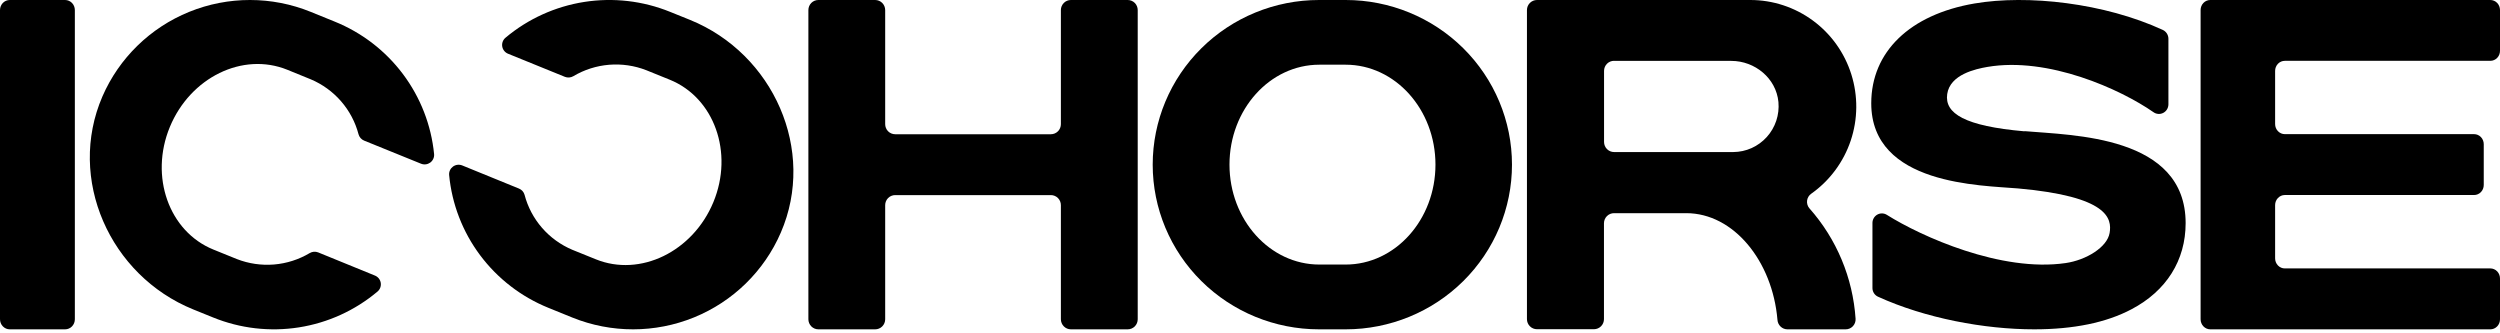
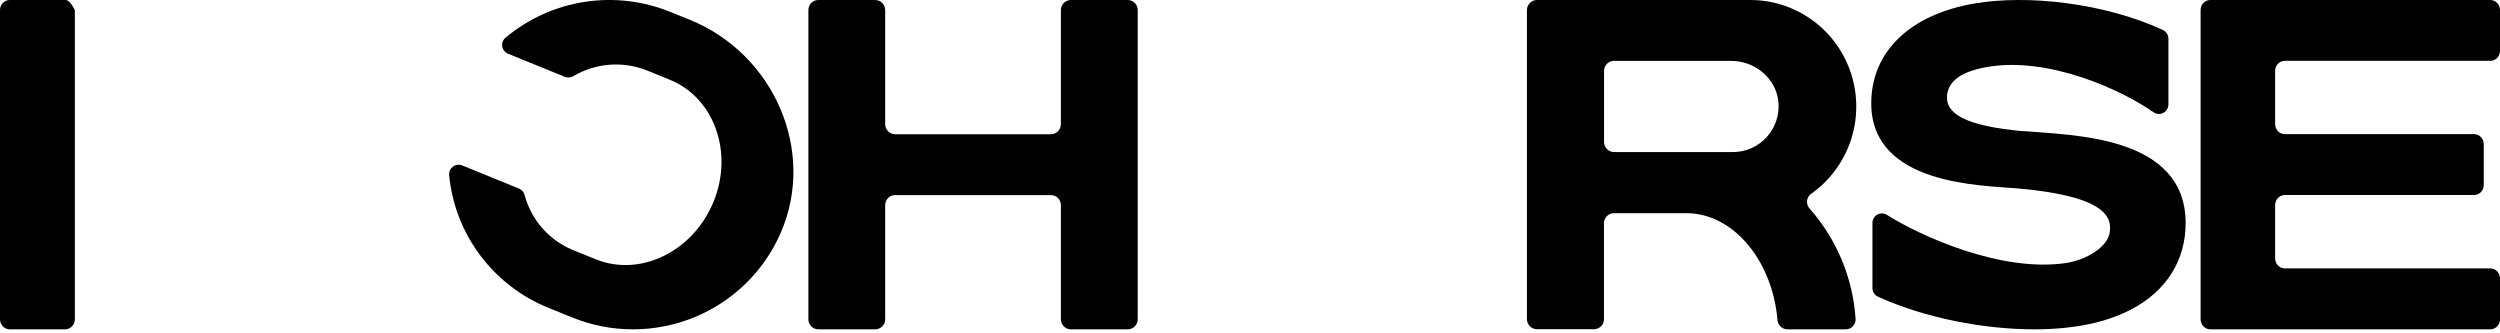
<svg xmlns="http://www.w3.org/2000/svg" width="150" height="20" viewBox="0 0 150 20" fill="none">
  <g id="Group 427320479">
-     <path id="Vector" d="M0.585 19.76H3.906C3.983 19.76 4.059 19.745 4.13 19.714C4.201 19.684 4.266 19.639 4.32 19.583C4.374 19.527 4.417 19.46 4.447 19.387C4.476 19.313 4.491 19.235 4.491 19.155V0.605C4.491 0.444 4.429 0.29 4.32 0.177C4.21 0.064 4.061 -0 3.906 -0H0.585C0.43 -0 0.281 0.064 0.171 0.177C0.062 0.29 4.48044e-05 0.444 4.48044e-05 0.605V19.145C-0.001 19.225 0.013 19.305 0.042 19.379C0.071 19.454 0.114 19.521 0.169 19.579C0.223 19.636 0.288 19.681 0.359 19.713C0.43 19.744 0.507 19.76 0.585 19.76Z" fill="black" />
-     <path id="Vector_2" d="M21.843 8.435C21.762 8.401 21.691 8.349 21.634 8.284C21.577 8.219 21.535 8.141 21.512 8.057C21.32 7.326 20.962 6.649 20.465 6.077C19.969 5.506 19.347 5.055 18.648 4.76L17.237 4.185C14.564 3.104 11.421 4.644 10.191 7.617C8.962 10.591 10.14 13.891 12.8 14.972L14.214 15.545C14.923 15.821 15.685 15.932 16.443 15.87C17.201 15.807 17.935 15.571 18.587 15.182C18.662 15.138 18.747 15.112 18.833 15.105C18.92 15.099 19.007 15.112 19.088 15.143L22.489 16.531C22.582 16.567 22.663 16.627 22.726 16.703C22.788 16.781 22.829 16.872 22.845 16.97C22.86 17.068 22.85 17.168 22.815 17.261C22.78 17.353 22.721 17.435 22.645 17.498C21.3 18.628 19.671 19.37 17.933 19.643C16.195 19.916 14.415 19.71 12.786 19.048L11.591 18.564C6.586 16.531 4.008 10.731 6.144 5.79C7.145 3.484 9.016 1.66 11.353 0.711C13.691 -0.238 16.309 -0.237 18.646 0.713L20.074 1.293C21.704 1.951 23.122 3.039 24.174 4.441C25.227 5.843 25.874 7.505 26.046 9.247C26.054 9.344 26.038 9.441 25.997 9.53C25.957 9.619 25.894 9.696 25.816 9.754C25.737 9.811 25.644 9.848 25.547 9.86C25.45 9.872 25.352 9.859 25.261 9.822L21.843 8.435Z" fill="black" />
+     <path id="Vector" d="M0.585 19.76H3.906C3.983 19.76 4.059 19.745 4.13 19.714C4.201 19.684 4.266 19.639 4.32 19.583C4.374 19.527 4.417 19.46 4.447 19.387C4.476 19.313 4.491 19.235 4.491 19.155V0.605C4.21 0.064 4.061 -0 3.906 -0H0.585C0.43 -0 0.281 0.064 0.171 0.177C0.062 0.29 4.48044e-05 0.444 4.48044e-05 0.605V19.145C-0.001 19.225 0.013 19.305 0.042 19.379C0.071 19.454 0.114 19.521 0.169 19.579C0.223 19.636 0.288 19.681 0.359 19.713C0.43 19.744 0.507 19.76 0.585 19.76Z" fill="black" />
    <path id="Vector_3" d="M31.14 11.315C31.221 11.348 31.293 11.399 31.351 11.463C31.409 11.528 31.451 11.606 31.474 11.689C31.665 12.419 32.023 13.096 32.519 13.668C33.015 14.239 33.637 14.69 34.336 14.986L35.751 15.558C38.411 16.638 41.572 15.1 42.803 12.129C44.033 9.158 42.852 5.864 40.189 4.784L38.776 4.212C38.067 3.935 37.304 3.824 36.545 3.886C35.786 3.949 35.052 4.183 34.399 4.572C34.324 4.616 34.239 4.642 34.152 4.649C34.065 4.656 33.977 4.643 33.896 4.611L30.491 3.227C30.398 3.191 30.317 3.132 30.254 3.055C30.191 2.978 30.15 2.886 30.134 2.789C30.118 2.691 30.128 2.591 30.163 2.498C30.198 2.406 30.256 2.324 30.333 2.261C31.679 1.132 33.31 0.391 35.05 0.117C36.79 -0.156 38.572 0.049 40.203 0.71L41.4 1.193C46.407 3.224 48.987 9.021 46.849 13.955C45.852 16.263 43.982 18.091 41.642 19.044C39.301 19.997 36.678 19.999 34.336 19.051L32.903 18.469C31.272 17.808 29.855 16.715 28.805 15.31C27.755 13.905 27.113 12.241 26.948 10.499C26.94 10.402 26.957 10.305 26.998 10.216C27.038 10.128 27.101 10.052 27.18 9.994C27.258 9.937 27.351 9.9 27.448 9.888C27.545 9.877 27.643 9.89 27.734 9.926L31.14 11.315Z" fill="black" />
    <path id="Vector_4" d="M63.653 0.605V7.448C63.653 7.527 63.638 7.606 63.608 7.68C63.578 7.753 63.535 7.82 63.479 7.876C63.423 7.932 63.357 7.977 63.285 8.007C63.212 8.038 63.134 8.054 63.056 8.054H53.708C53.63 8.054 53.552 8.038 53.479 8.007C53.406 7.977 53.34 7.932 53.285 7.876C53.229 7.82 53.185 7.753 53.156 7.68C53.126 7.606 53.11 7.527 53.111 7.448V0.605C53.111 0.445 53.047 0.291 52.935 0.177C52.822 0.064 52.67 -0 52.511 -0H49.101C49.022 -0 48.944 0.015 48.871 0.046C48.799 0.076 48.733 0.121 48.677 0.177C48.622 0.233 48.578 0.3 48.548 0.374C48.518 0.447 48.503 0.526 48.503 0.605V19.155C48.503 19.315 48.566 19.468 48.678 19.582C48.79 19.695 48.942 19.76 49.101 19.76H52.511C52.589 19.76 52.667 19.745 52.74 19.714C52.813 19.684 52.879 19.639 52.935 19.583C52.991 19.527 53.035 19.46 53.065 19.387C53.095 19.313 53.111 19.234 53.111 19.155V12.312C53.11 12.232 53.126 12.154 53.156 12.08C53.185 12.007 53.229 11.94 53.285 11.884C53.34 11.828 53.406 11.783 53.479 11.753C53.552 11.722 53.63 11.706 53.708 11.706H63.056C63.134 11.706 63.212 11.722 63.285 11.753C63.357 11.783 63.423 11.828 63.479 11.884C63.535 11.94 63.578 12.007 63.608 12.08C63.638 12.154 63.653 12.232 63.653 12.312V19.155C63.654 19.315 63.717 19.469 63.83 19.582C63.942 19.696 64.094 19.76 64.253 19.76H67.663C67.822 19.76 67.975 19.696 68.088 19.583C68.2 19.469 68.263 19.315 68.263 19.155V0.605C68.263 0.445 68.2 0.291 68.088 0.177C67.975 0.064 67.822 -0 67.663 -0H64.253C64.094 -0 63.941 0.064 63.829 0.177C63.716 0.291 63.653 0.445 63.653 0.605Z" fill="black" />
-     <path id="Vector_5" d="M80.74 3.882C83.712 3.882 86.128 6.571 86.128 9.878C86.128 13.184 83.712 15.873 80.74 15.873H79.16C76.188 15.873 73.769 13.184 73.769 9.878C73.769 6.571 76.188 3.882 79.16 3.882H80.74ZM80.74 -0H79.141C76.494 -0 73.956 1.041 72.085 2.894C70.213 4.747 69.162 7.26 69.162 9.88C69.162 12.5 70.213 15.014 72.085 16.866C73.956 18.719 76.494 19.76 79.141 19.76H80.74C83.386 19.76 85.924 18.719 87.796 16.866C89.667 15.014 90.719 12.5 90.719 9.88C90.719 7.26 89.667 4.747 87.796 2.894C85.924 1.041 83.386 -0 80.74 -0Z" fill="black" />
    <path id="Vector_6" d="M108.569 12.505C108.513 12.442 108.471 12.368 108.447 12.288C108.422 12.207 108.414 12.123 108.424 12.039C108.434 11.956 108.462 11.875 108.505 11.803C108.549 11.731 108.607 11.669 108.676 11.622C109.781 10.84 110.611 9.725 111.043 8.437C111.475 7.15 111.488 5.757 111.08 4.462C110.672 3.166 109.864 2.035 108.773 1.233C107.682 0.431 106.366 -0.001 105.014 -0H92.219C92.14 -0 92.061 0.015 91.988 0.046C91.915 0.076 91.849 0.121 91.793 0.177C91.737 0.233 91.693 0.3 91.662 0.373C91.632 0.447 91.617 0.526 91.617 0.605V19.148C91.617 19.227 91.632 19.306 91.662 19.379C91.693 19.453 91.737 19.519 91.793 19.575C91.849 19.632 91.915 19.676 91.988 19.707C92.061 19.737 92.14 19.753 92.219 19.753H95.639C95.798 19.752 95.951 19.688 96.063 19.575C96.175 19.461 96.238 19.308 96.238 19.148V13.395C96.238 13.235 96.302 13.081 96.415 12.967C96.528 12.854 96.681 12.79 96.84 12.79H101.176C104.012 12.79 106.35 15.659 106.648 19.195C106.658 19.347 106.725 19.489 106.835 19.594C106.944 19.699 107.089 19.758 107.24 19.76H110.735C110.817 19.761 110.898 19.745 110.973 19.713C111.048 19.681 111.116 19.634 111.172 19.575C111.228 19.515 111.272 19.445 111.3 19.368C111.328 19.291 111.34 19.209 111.335 19.127C111.171 16.672 110.198 14.341 108.569 12.505ZM96.84 3.654H103.877C105.3 3.654 106.571 4.699 106.706 6.122C106.74 6.502 106.696 6.884 106.576 7.245C106.455 7.607 106.262 7.939 106.007 8.221C105.752 8.503 105.442 8.729 105.096 8.885C104.75 9.04 104.376 9.121 103.997 9.123H103.955H96.845C96.686 9.123 96.533 9.06 96.42 8.946C96.307 8.833 96.243 8.679 96.243 8.518V4.251C96.243 4.172 96.259 4.094 96.289 4.02C96.32 3.947 96.364 3.88 96.42 3.824C96.476 3.768 96.542 3.724 96.615 3.694C96.688 3.664 96.766 3.648 96.845 3.649" fill="black" />
    <path id="Vector_7" d="M121.465 7.879C117.895 7.566 116.662 6.811 116.833 5.64C117.005 4.469 118.533 4.139 119.239 4.016C122.9 3.389 127.237 5.36 129.205 6.729C129.29 6.791 129.39 6.827 129.494 6.835C129.598 6.843 129.703 6.822 129.795 6.773C129.888 6.725 129.966 6.652 130.021 6.561C130.075 6.471 130.104 6.368 130.105 6.262V2.326C130.105 2.216 130.073 2.107 130.015 2.014C129.956 1.92 129.873 1.846 129.774 1.798C126.263 0.179 121.655 -0.337 118.464 0.21C114.586 0.875 112.275 3.114 112.275 6.197C112.275 11.12 118.899 11.116 121.082 11.306C126.513 11.788 126.72 13.118 126.577 13.976C126.434 14.834 125.173 15.605 123.938 15.784C120.072 16.35 115.272 14.186 113.213 12.892C113.128 12.838 113.029 12.808 112.929 12.805C112.828 12.802 112.729 12.826 112.64 12.876C112.552 12.925 112.478 12.997 112.427 13.084C112.375 13.172 112.347 13.272 112.347 13.374V17.276C112.345 17.386 112.376 17.495 112.435 17.588C112.493 17.681 112.578 17.755 112.678 17.801C115.51 19.093 119.063 19.76 122.05 19.76C124.411 19.76 126.377 19.358 127.891 18.555C129.983 17.456 131.138 15.62 131.138 13.388C131.138 8.127 124.366 8.122 121.474 7.869" fill="black" />
    <path id="Vector_8" d="M150 3.045V0.6C149.999 0.441 149.938 0.288 149.829 0.175C149.721 0.063 149.573 -0 149.42 -0H132.616C132.539 -0 132.464 0.015 132.393 0.046C132.323 0.076 132.259 0.121 132.205 0.177C132.151 0.234 132.108 0.3 132.079 0.374C132.05 0.447 132.036 0.526 132.036 0.605V19.155C132.036 19.315 132.097 19.468 132.206 19.582C132.314 19.695 132.462 19.76 132.616 19.76H149.42C149.496 19.76 149.572 19.745 149.642 19.714C149.713 19.684 149.777 19.639 149.831 19.583C149.885 19.526 149.928 19.46 149.957 19.386C149.986 19.313 150 19.234 150 19.155V16.71C150 16.631 149.986 16.552 149.957 16.479C149.928 16.405 149.885 16.339 149.831 16.282C149.777 16.226 149.713 16.181 149.642 16.151C149.572 16.12 149.496 16.105 149.42 16.105H137.089C137.013 16.105 136.937 16.09 136.867 16.06C136.796 16.029 136.732 15.985 136.678 15.929C136.624 15.873 136.581 15.806 136.551 15.733C136.522 15.66 136.507 15.581 136.507 15.502V12.307C136.507 12.146 136.568 11.992 136.678 11.879C136.787 11.765 136.935 11.701 137.089 11.701H148.443C148.519 11.702 148.595 11.686 148.666 11.656C148.736 11.626 148.801 11.582 148.855 11.526C148.909 11.47 148.952 11.403 148.981 11.33C149.01 11.257 149.025 11.178 149.025 11.098V8.652C149.025 8.572 149.01 8.494 148.981 8.42C148.952 8.347 148.909 8.28 148.855 8.224C148.801 8.168 148.736 8.124 148.666 8.094C148.595 8.064 148.519 8.048 148.443 8.049H137.089C136.935 8.049 136.787 7.985 136.678 7.871C136.568 7.758 136.507 7.604 136.507 7.443V4.253C136.507 4.174 136.522 4.095 136.551 4.022C136.581 3.948 136.624 3.882 136.678 3.826C136.732 3.77 136.796 3.725 136.867 3.695C136.937 3.665 137.013 3.65 137.089 3.65H149.42C149.496 3.65 149.572 3.634 149.642 3.604C149.713 3.574 149.777 3.529 149.831 3.473C149.885 3.416 149.928 3.35 149.957 3.276C149.986 3.203 150 3.124 150 3.045Z" fill="black" />
  </g>
</svg>